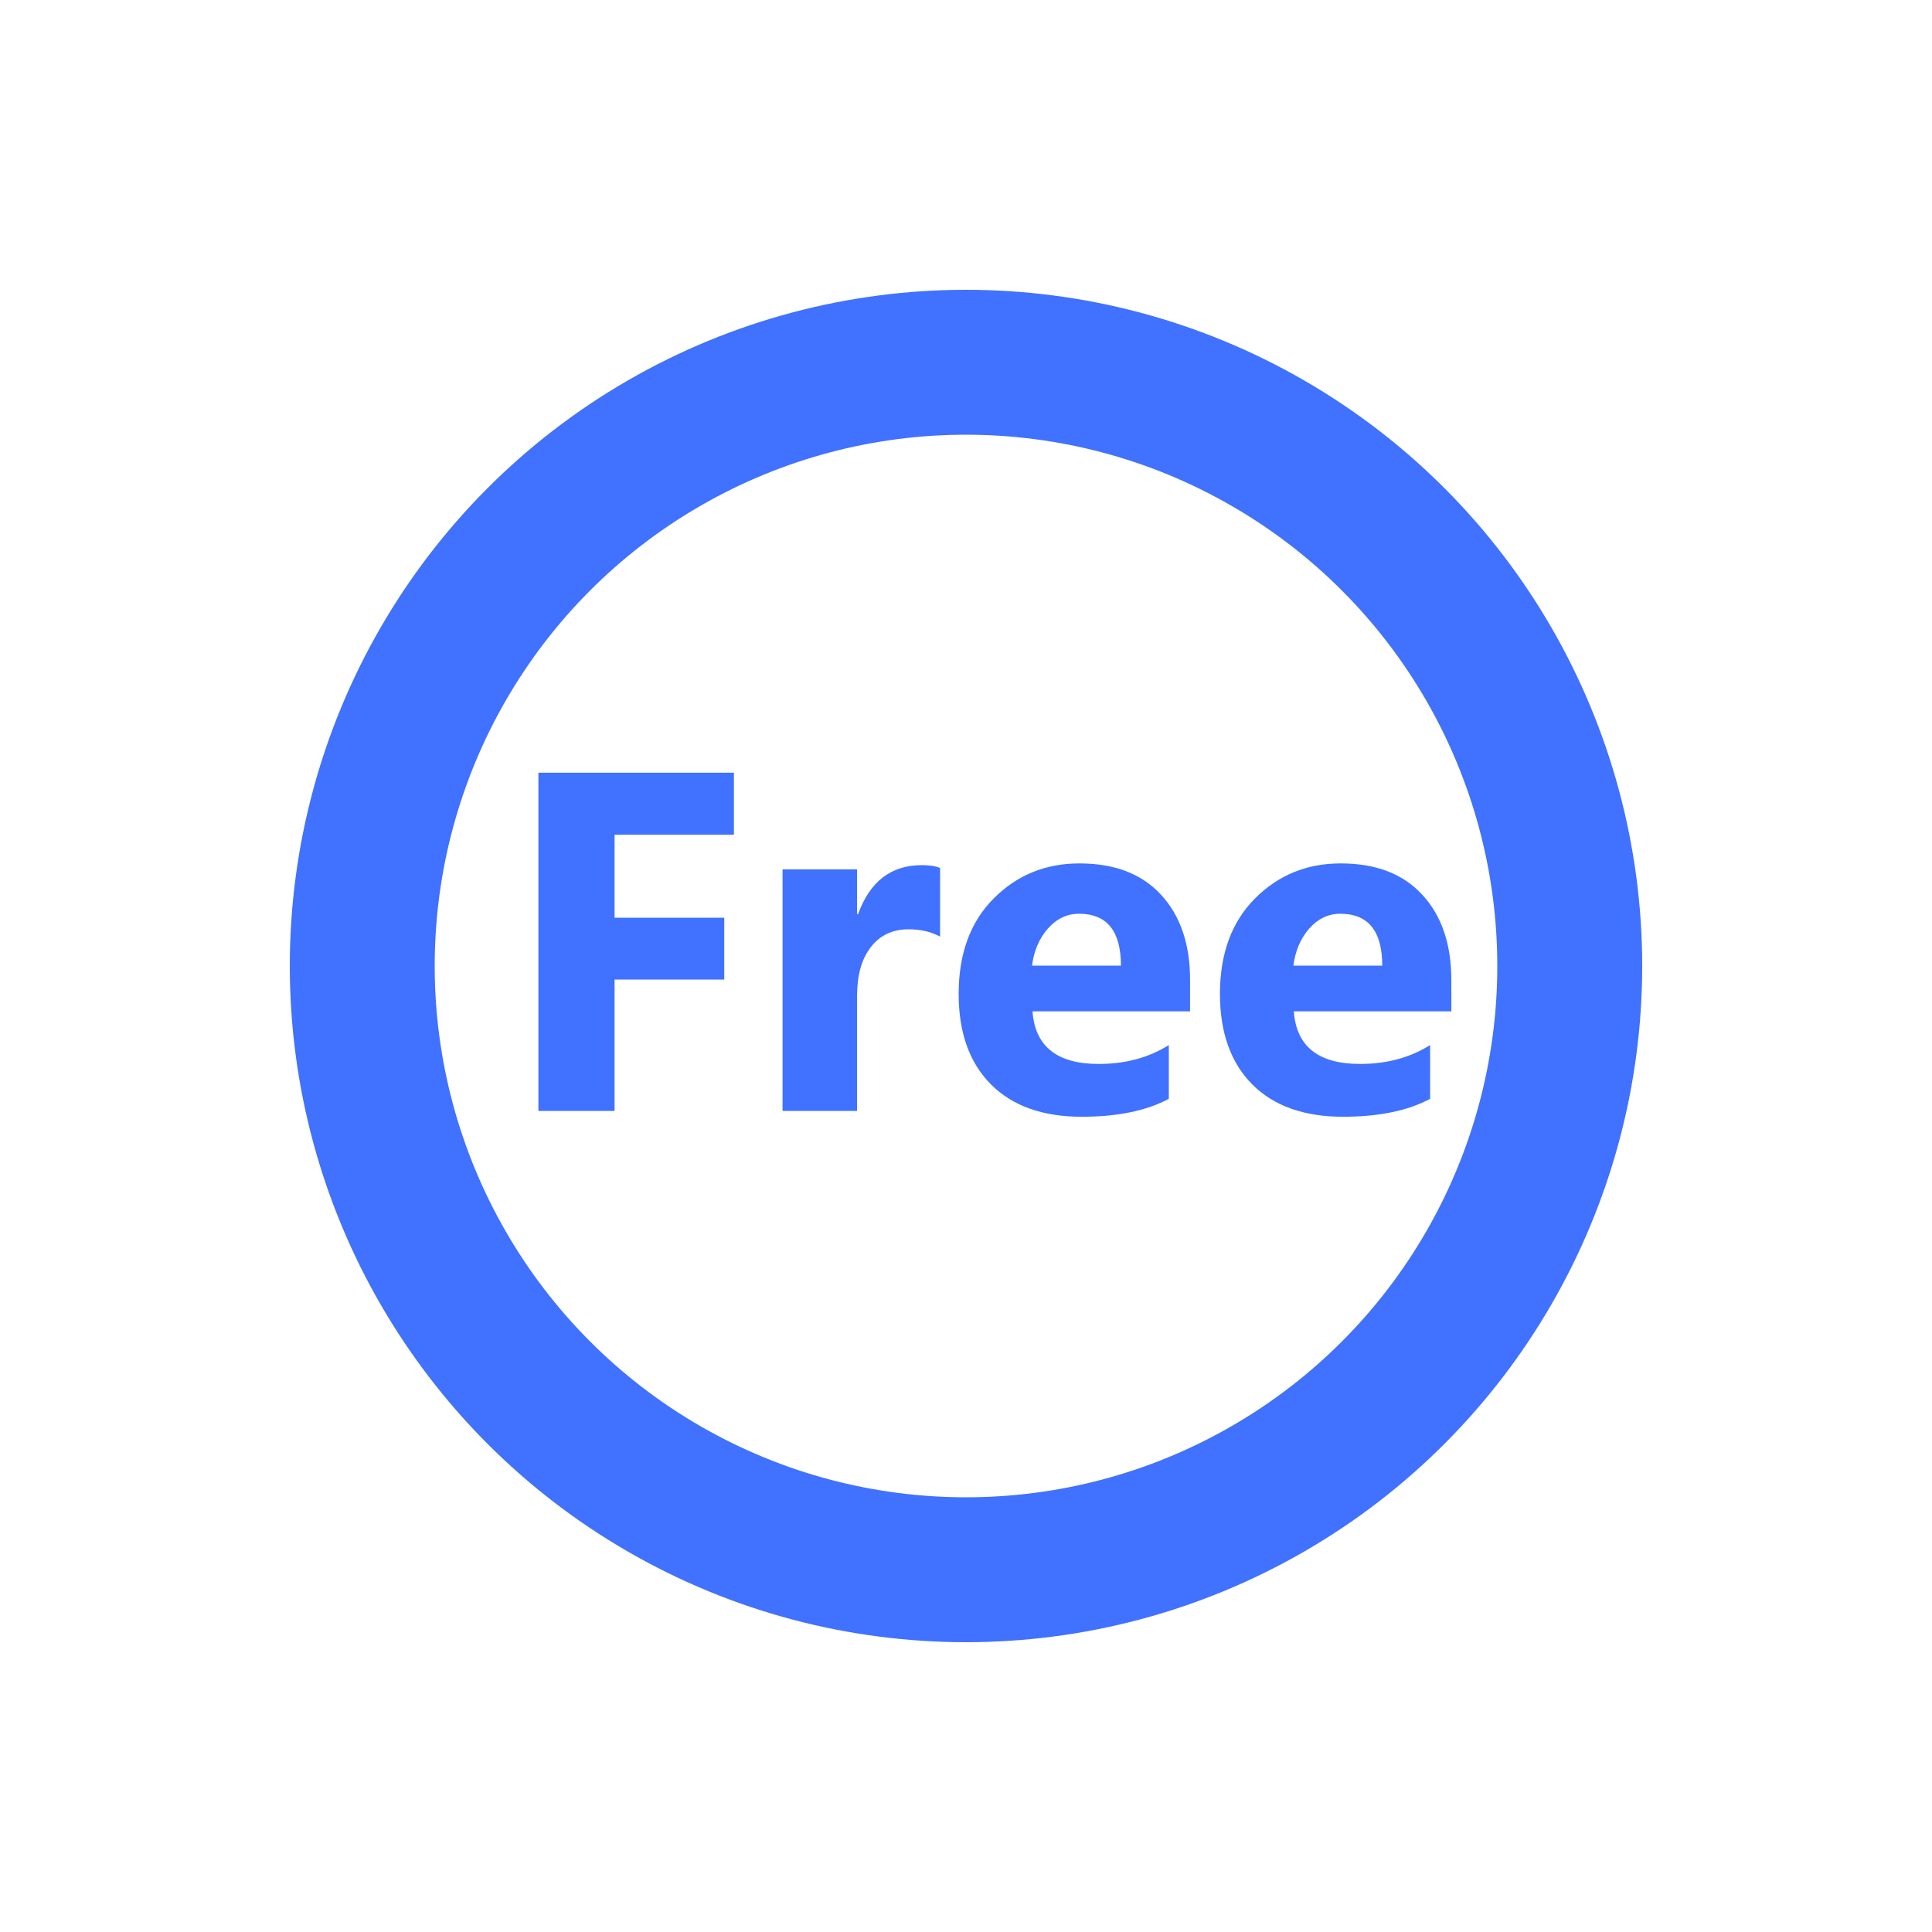
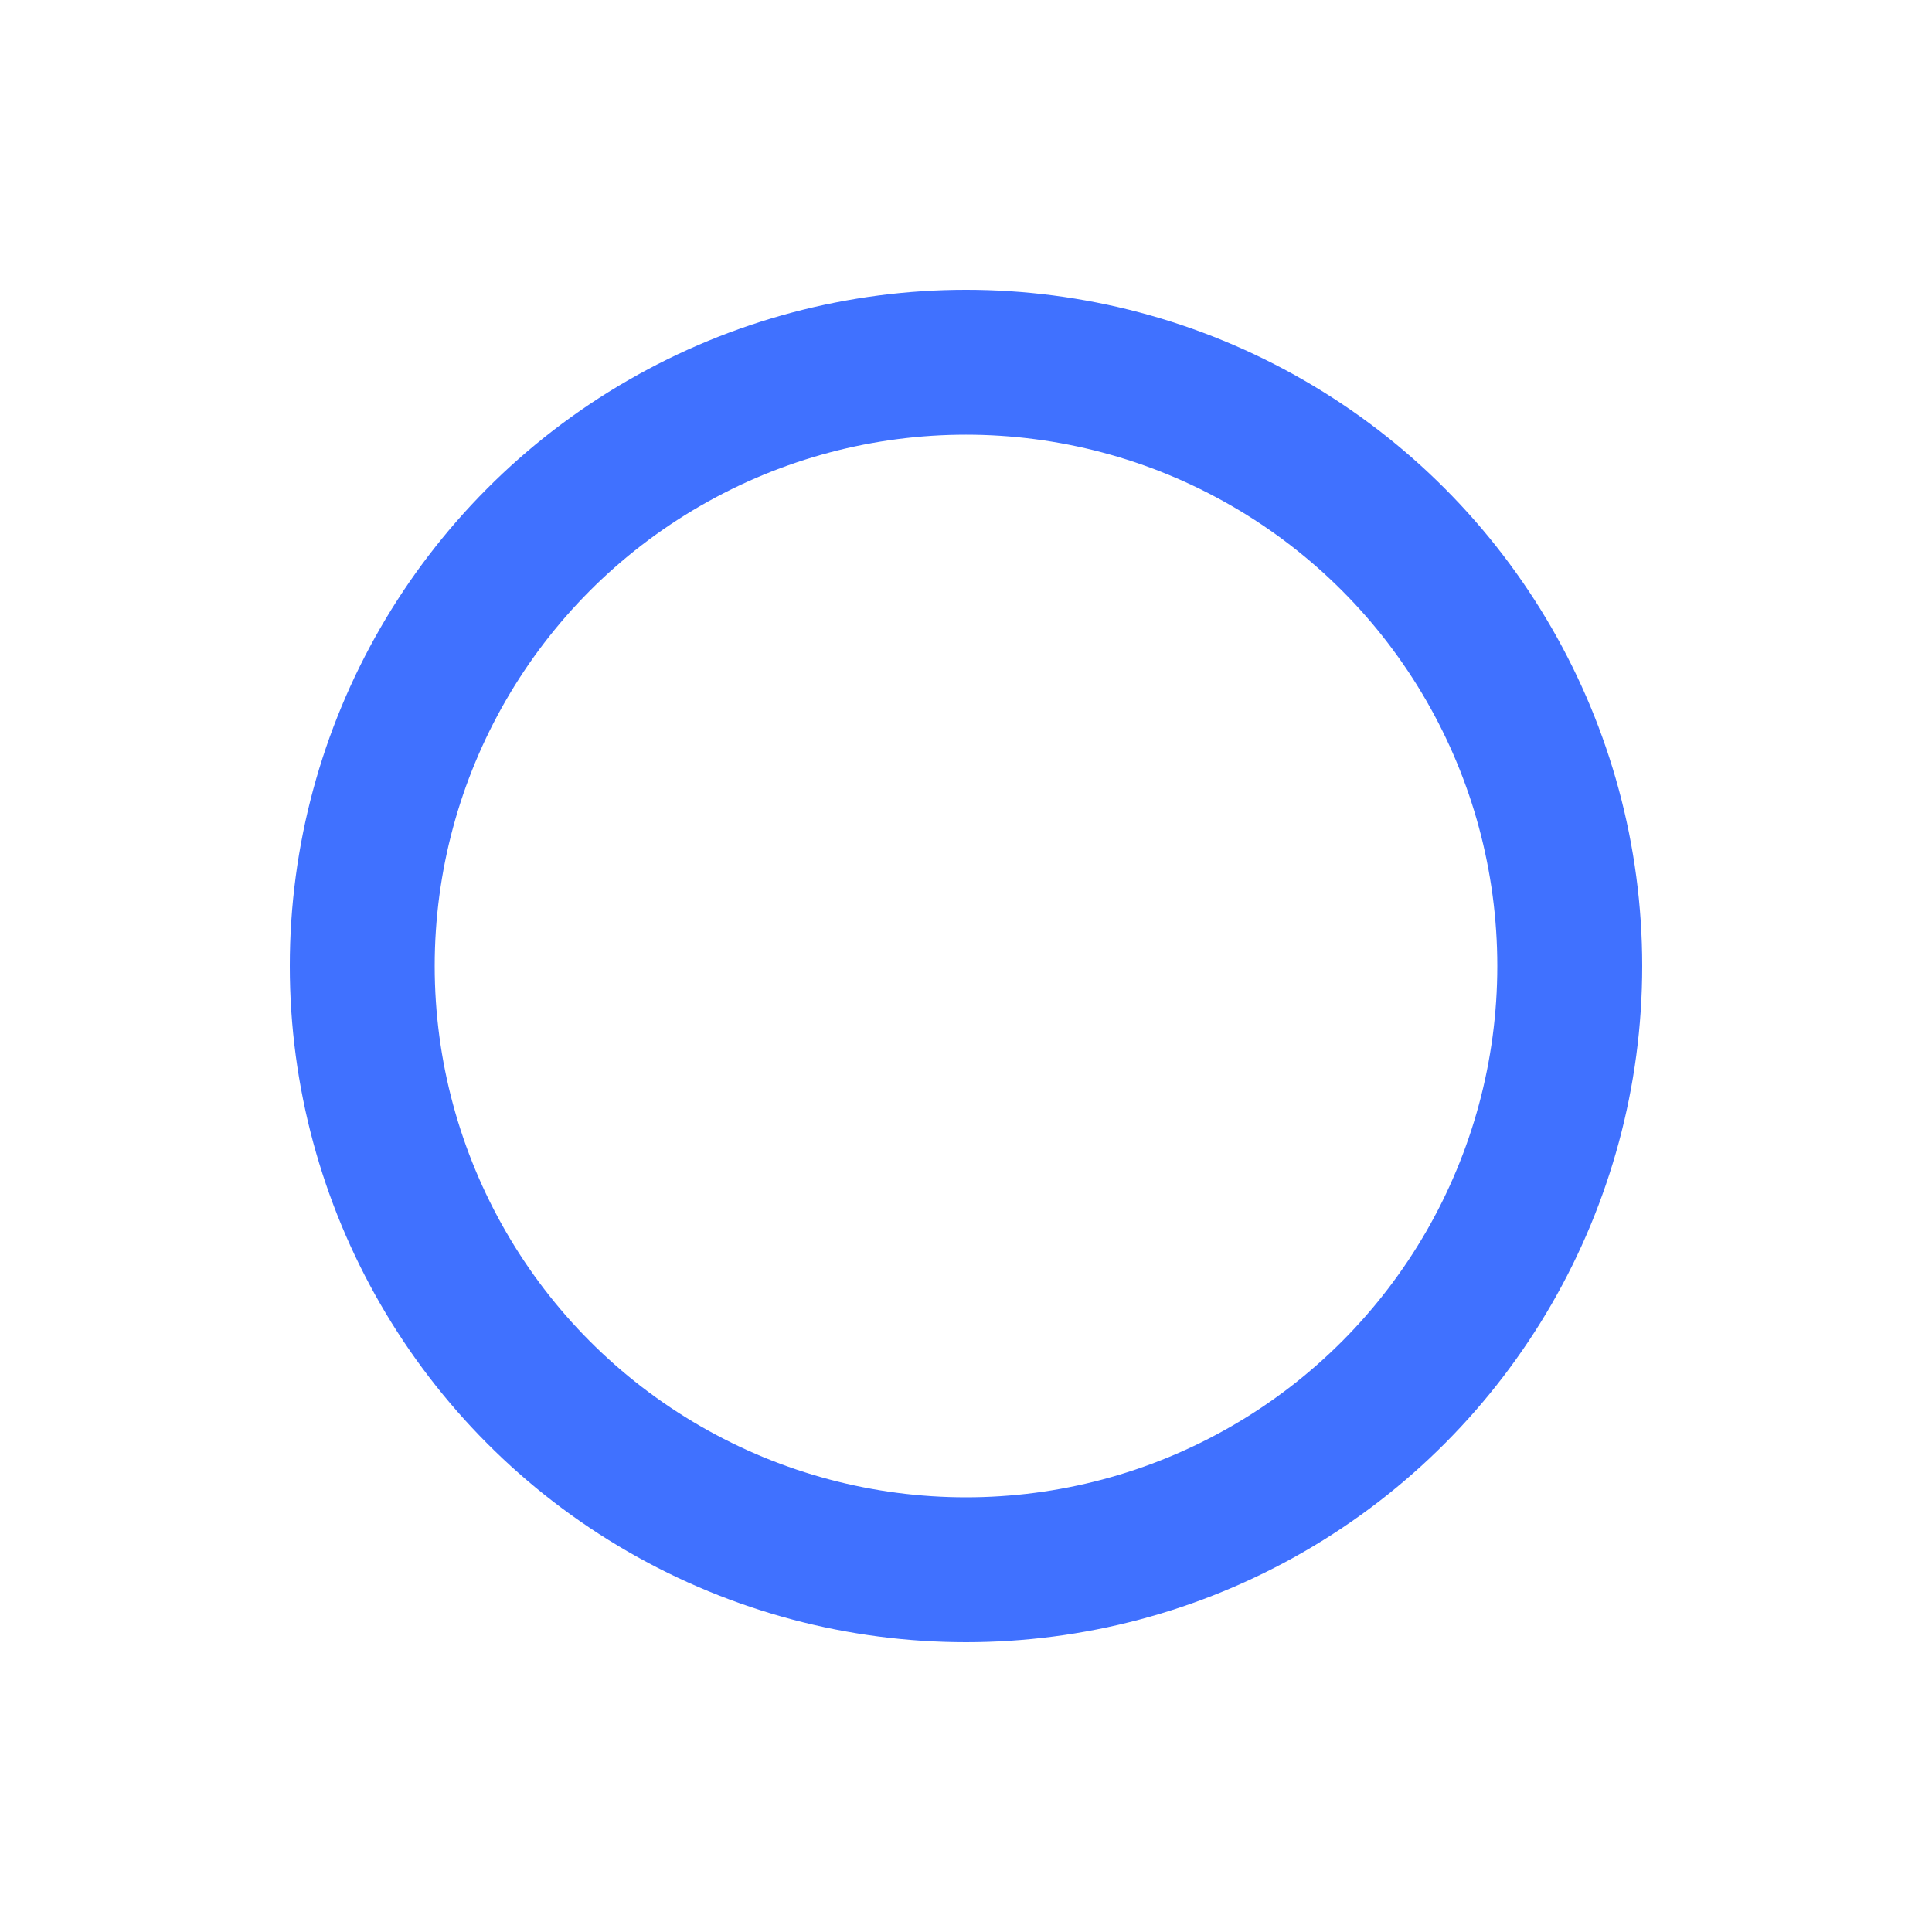
<svg xmlns="http://www.w3.org/2000/svg" fill="none" height="40" viewBox="0 0 40 40" width="40">
  <circle cx="20" cy="20" r="12.5" stroke="#4071ff" stroke-width="3" />
-   <path d="m15.195 17.282h-2.471v1.719h2.271v1.279h-2.271v2.72h-1.577v-7.002h4.048zm4.268 2.109c-.186-.101-.402-.151-.649-.151-.335 0-.597.124-.786.371-.189.244-.283.578-.283 1.001v2.388h-1.543v-5h1.543v.928h.02c.244-.677.684-1.016 1.318-1.016.163 0 .29.019.381.059zm5.176 1.548h-3.262c.052.726.509 1.089 1.372 1.089.55 0 1.034-.13 1.45-.391v1.113c-.462.247-1.063.371-1.802.371-.807 0-1.434-.223-1.88-.669-.446-.449-.669-1.074-.669-1.875 0-.83.241-1.488.723-1.973.482-.485 1.074-.728 1.777-.728.729 0 1.292.216 1.69.649.4.433.601 1.021.601 1.763zm-1.431-.947c0-.716-.29-1.074-.869-1.074-.247 0-.462.102-.645.308-.179.205-.288.461-.327.767zm6.841.947h-3.262c.052.726.509 1.089 1.372 1.089.55 0 1.034-.13 1.45-.391v1.113c-.462.247-1.063.371-1.802.371-.807 0-1.434-.223-1.88-.669-.446-.449-.669-1.074-.669-1.875 0-.83.241-1.488.723-1.973.482-.485 1.074-.728 1.777-.728.729 0 1.292.216 1.689.649.4.433.601 1.021.601 1.763zm-1.431-.947c0-.716-.29-1.074-.869-1.074-.247 0-.462.102-.644.308-.179.205-.288.461-.327.767z" fill="#4071ff" />
</svg>